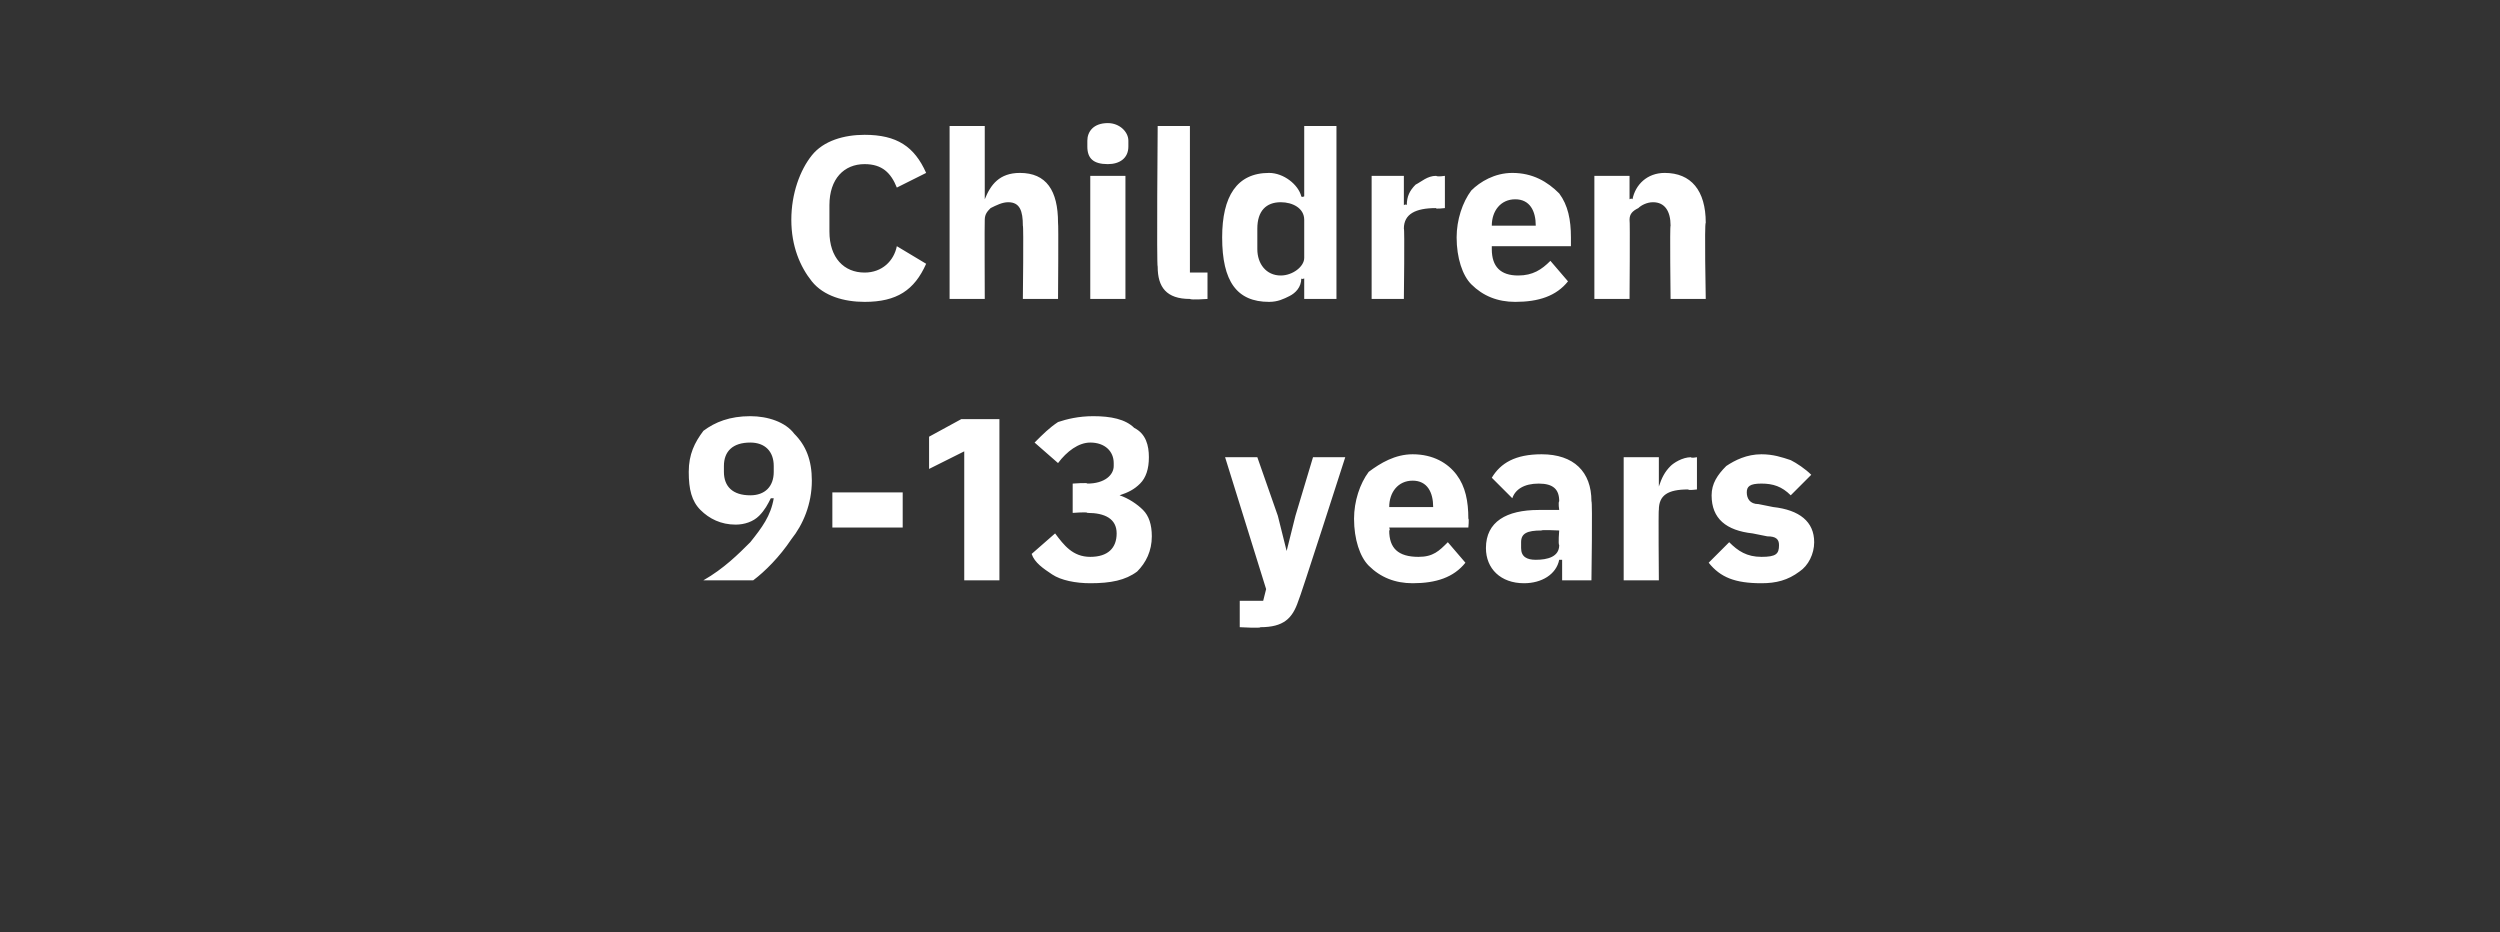
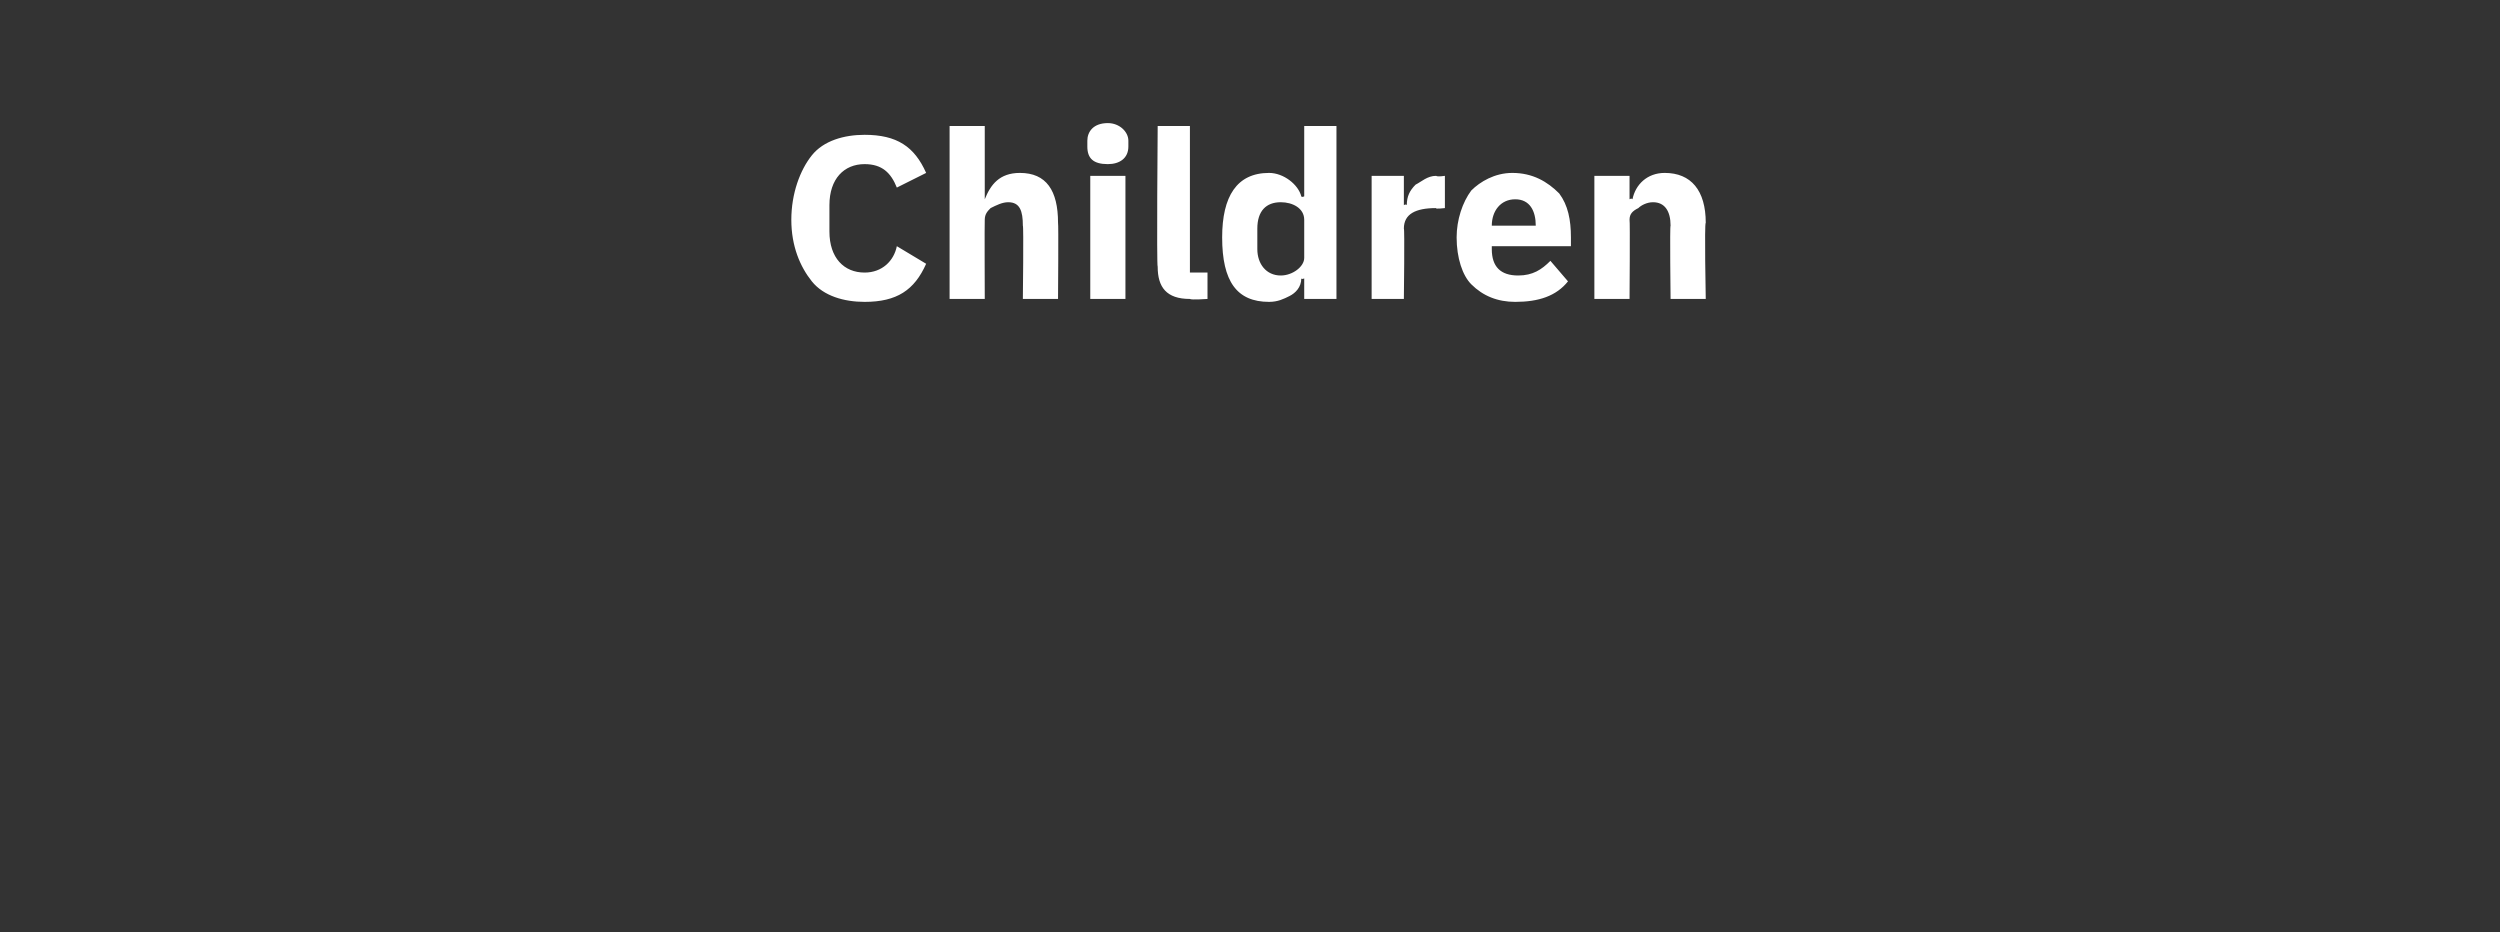
<svg xmlns="http://www.w3.org/2000/svg" version="1.1" width="85.3px" height="31.8px" viewBox="0 -4 85.3 31.8" style="top:-4px">
  <rect x="0" y="-4" width="85.3" height="31.8" fill="#333333" stroke="none" />
  <desc>Children 9 13 years</desc>
  <defs />
  <g id="Polygon189763">
-     <path d="M 27.1 10.8 C 26.8 10.4 26.2 10.2 25.6 10.2 C 24.9 10.2 24.4 10.4 24 10.7 C 23.7 11.1 23.5 11.5 23.5 12.1 C 23.5 12.7 23.6 13.1 23.9 13.4 C 24.2 13.7 24.6 13.9 25.1 13.9 C 25.4 13.9 25.7 13.8 25.9 13.6 C 26.1 13.4 26.2 13.2 26.3 13 C 26.3 13 26.4 13 26.4 13 C 26.3 13.6 26 14 25.6 14.5 C 25.2 14.9 24.7 15.4 24 15.8 C 24 15.8 25.7 15.8 25.7 15.8 C 26.1 15.5 26.6 15 27 14.4 C 27.4 13.9 27.7 13.2 27.7 12.4 C 27.7 11.7 27.5 11.2 27.1 10.8 Z M 24.7 12.1 C 24.7 12.1 24.7 11.9 24.7 11.9 C 24.7 11.4 25 11.1 25.6 11.1 C 26.1 11.1 26.4 11.4 26.4 11.9 C 26.4 11.9 26.4 12.1 26.4 12.1 C 26.4 12.6 26.1 12.9 25.6 12.9 C 25 12.9 24.7 12.6 24.7 12.1 Z M 30.8 14 L 30.8 12.8 L 28.4 12.8 L 28.4 14 L 30.8 14 Z M 32.8 10.3 L 34.1 10.3 L 34.1 15.8 L 32.9 15.8 L 32.9 11.4 L 31.7 12 L 31.7 10.9 L 32.8 10.3 Z M 36.6 12.5 L 36.6 13.5 C 36.6 13.5 37.11 13.46 37.1 13.5 C 37.7 13.5 38.1 13.7 38.1 14.2 C 38.1 14.2 38.1 14.2 38.1 14.2 C 38.1 14.7 37.8 15 37.2 15 C 36.6 15 36.3 14.6 36 14.2 C 36 14.2 35.2 14.9 35.2 14.9 C 35.3 15.2 35.6 15.4 35.9 15.6 C 36.2 15.8 36.7 15.9 37.2 15.9 C 37.9 15.9 38.4 15.8 38.8 15.5 C 39.1 15.2 39.3 14.8 39.3 14.3 C 39.3 13.9 39.2 13.6 39 13.4 C 38.8 13.2 38.5 13 38.2 12.9 C 38.2 12.9 38.2 12.9 38.2 12.9 C 38.5 12.8 38.7 12.7 38.9 12.5 C 39.1 12.3 39.2 12 39.2 11.6 C 39.2 11.2 39.1 10.8 38.7 10.6 C 38.4 10.3 37.9 10.2 37.3 10.2 C 36.8 10.2 36.4 10.3 36.1 10.4 C 35.8 10.6 35.6 10.8 35.3 11.1 C 35.3 11.1 36.1 11.8 36.1 11.8 C 36.4 11.4 36.8 11.1 37.2 11.1 C 37.7 11.1 38 11.4 38 11.8 C 38 11.8 38 11.9 38 11.9 C 38 12.2 37.7 12.5 37.1 12.5 C 37.13 12.46 36.6 12.5 36.6 12.5 Z M 44.2 13.6 L 43.9 14.8 L 43.9 14.8 L 43.6 13.6 L 42.9 11.6 L 41.8 11.6 L 43.2 16.1 L 43.1 16.5 L 42.3 16.5 L 42.3 17.4 C 42.3 17.4 43.04 17.44 43 17.4 C 43.8 17.4 44.1 17.1 44.3 16.5 C 44.33 16.49 45.9 11.6 45.9 11.6 L 44.8 11.6 L 44.2 13.6 Z M 50 15.2 C 50 15.2 49.4 14.5 49.4 14.5 C 49.1 14.8 48.9 15 48.4 15 C 47.7 15 47.4 14.7 47.4 14.1 C 47.44 14.1 47.4 14 47.4 14 L 50.1 14 C 50.1 14 50.13 13.69 50.1 13.7 C 50.1 13.1 50 12.6 49.7 12.2 C 49.4 11.8 48.9 11.5 48.2 11.5 C 47.6 11.5 47.1 11.8 46.7 12.1 C 46.4 12.5 46.2 13.1 46.2 13.7 C 46.2 14.4 46.4 15 46.7 15.3 C 47.1 15.7 47.6 15.9 48.2 15.9 C 49 15.9 49.6 15.7 50 15.2 Z M 48.9 13.3 C 48.91 13.27 48.9 13.3 48.9 13.3 L 47.4 13.3 C 47.4 13.3 47.44 13.28 47.4 13.3 C 47.4 12.8 47.7 12.4 48.2 12.4 C 48.7 12.4 48.9 12.8 48.9 13.3 Z M 54.3 13.1 C 54.34 13.08 54.3 15.8 54.3 15.8 L 53.3 15.8 L 53.3 15.1 C 53.3 15.1 53.23 15.1 53.2 15.1 C 53.1 15.6 52.6 15.9 52 15.9 C 51.2 15.9 50.7 15.4 50.7 14.7 C 50.7 13.8 51.4 13.4 52.5 13.4 C 52.49 13.4 53.2 13.4 53.2 13.4 C 53.2 13.4 53.16 13.14 53.2 13.1 C 53.2 12.7 53 12.5 52.5 12.5 C 52 12.5 51.7 12.7 51.6 13 C 51.6 13 50.9 12.3 50.9 12.3 C 51.2 11.8 51.7 11.5 52.6 11.5 C 53.7 11.5 54.3 12.1 54.3 13.1 Z M 53.2 14.1 C 53.2 14.1 52.58 14.07 52.6 14.1 C 52.1 14.1 51.9 14.2 51.9 14.5 C 51.9 14.5 51.9 14.7 51.9 14.7 C 51.9 15 52.1 15.1 52.4 15.1 C 52.8 15.1 53.2 15 53.2 14.6 C 53.16 14.57 53.2 14.1 53.2 14.1 Z M 56.6 15.8 C 56.6 15.8 56.58 13.38 56.6 13.4 C 56.6 12.9 56.9 12.7 57.6 12.7 C 57.61 12.74 57.9 12.7 57.9 12.7 L 57.9 11.6 C 57.9 11.6 57.69 11.64 57.7 11.6 C 57.4 11.6 57.1 11.8 57 11.9 C 56.8 12.1 56.7 12.3 56.6 12.6 C 56.62 12.55 56.6 12.6 56.6 12.6 L 56.6 11.6 L 55.4 11.6 L 55.4 15.8 L 56.6 15.8 Z M 61.4 15.5 C 61.7 15.3 61.9 14.9 61.9 14.5 C 61.9 13.8 61.4 13.4 60.5 13.3 C 60.5 13.3 60 13.2 60 13.2 C 59.7 13.2 59.6 13 59.6 12.8 C 59.6 12.6 59.7 12.5 60.1 12.5 C 60.5 12.5 60.8 12.6 61.1 12.9 C 61.1 12.9 61.8 12.2 61.8 12.2 C 61.6 12 61.3 11.8 61.1 11.7 C 60.8 11.6 60.5 11.5 60.1 11.5 C 59.6 11.5 59.2 11.7 58.9 11.9 C 58.6 12.2 58.4 12.5 58.4 12.9 C 58.4 13.7 58.9 14.1 59.8 14.2 C 59.8 14.2 60.3 14.3 60.3 14.3 C 60.6 14.3 60.7 14.4 60.7 14.6 C 60.7 14.9 60.6 15 60.1 15 C 59.6 15 59.3 14.8 59 14.5 C 59 14.5 58.3 15.2 58.3 15.2 C 58.7 15.7 59.2 15.9 60.1 15.9 C 60.6 15.9 61 15.8 61.4 15.5 Z " stroke="none" fill="#fff" />
-   </g>
+     </g>
  <g id="Polygon189762">
    <path d="M 31.6 5 C 31.6 5 30.6 4.4 30.6 4.4 C 30.5 4.9 30.1 5.3 29.5 5.3 C 28.8 5.3 28.3 4.8 28.3 3.9 C 28.3 3.9 28.3 3 28.3 3 C 28.3 2.1 28.8 1.6 29.5 1.6 C 30.1 1.6 30.4 1.9 30.6 2.4 C 30.6 2.4 31.6 1.9 31.6 1.9 C 31.2 1 30.6 0.6 29.5 0.6 C 28.8 0.6 28.1 0.8 27.7 1.3 C 27.3 1.8 27 2.6 27 3.5 C 27 4.4 27.3 5.1 27.7 5.6 C 28.1 6.1 28.8 6.3 29.5 6.3 C 30.6 6.3 31.2 5.9 31.6 5 Z M 32.4 6.2 L 33.6 6.2 C 33.6 6.2 33.59 3.52 33.6 3.5 C 33.6 3.3 33.7 3.2 33.8 3.1 C 34 3 34.2 2.9 34.4 2.9 C 34.8 2.9 34.9 3.2 34.9 3.7 C 34.93 3.7 34.9 6.2 34.9 6.2 L 36.1 6.2 C 36.1 6.2 36.12 3.61 36.1 3.6 C 36.1 2.5 35.7 1.9 34.8 1.9 C 34.1 1.9 33.8 2.3 33.6 2.8 C 33.64 2.75 33.6 2.8 33.6 2.8 L 33.6 0.3 L 32.4 0.3 L 32.4 6.2 Z M 38.5 1 C 38.5 1 38.5 0.8 38.5 0.8 C 38.5 0.5 38.2 0.2 37.8 0.2 C 37.3 0.2 37.1 0.5 37.1 0.8 C 37.1 0.8 37.1 1 37.1 1 C 37.1 1.4 37.3 1.6 37.8 1.6 C 38.2 1.6 38.5 1.4 38.5 1 Z M 37.2 6.2 L 38.4 6.2 L 38.4 2 L 37.2 2 L 37.2 6.2 Z M 41.2 6.2 L 41.2 5.3 L 40.6 5.3 L 40.6 0.3 L 39.5 0.3 C 39.5 0.3 39.46 5.09 39.5 5.1 C 39.5 5.8 39.8 6.2 40.6 6.2 C 40.64 6.24 41.2 6.2 41.2 6.2 Z M 44.5 6.2 L 45.6 6.2 L 45.6 0.3 L 44.5 0.3 L 44.5 2.7 C 44.5 2.7 44.42 2.74 44.4 2.7 C 44.3 2.3 43.8 1.9 43.3 1.9 C 42.2 1.9 41.7 2.7 41.7 4.1 C 41.7 5.6 42.2 6.3 43.3 6.3 C 43.6 6.3 43.8 6.2 44 6.1 C 44.2 6 44.4 5.8 44.4 5.5 C 44.42 5.54 44.5 5.5 44.5 5.5 L 44.5 6.2 Z M 42.9 4.5 C 42.9 4.5 42.9 3.8 42.9 3.8 C 42.9 3.2 43.2 2.9 43.7 2.9 C 44.1 2.9 44.5 3.1 44.5 3.5 C 44.5 3.5 44.5 4.8 44.5 4.8 C 44.5 5.1 44.1 5.4 43.7 5.4 C 43.2 5.4 42.9 5 42.9 4.5 Z M 47.9 6.2 C 47.9 6.2 47.93 3.78 47.9 3.8 C 47.9 3.3 48.3 3.1 49 3.1 C 48.96 3.14 49.3 3.1 49.3 3.1 L 49.3 2 C 49.3 2 49.05 2.04 49 2 C 48.7 2 48.5 2.2 48.3 2.3 C 48.1 2.5 48 2.7 48 3 C 47.97 2.95 47.9 3 47.9 3 L 47.9 2 L 46.8 2 L 46.8 6.2 L 47.9 6.2 Z M 53.5 5.6 C 53.5 5.6 52.9 4.9 52.9 4.9 C 52.6 5.2 52.3 5.4 51.8 5.4 C 51.2 5.4 50.9 5.1 50.9 4.5 C 50.9 4.5 50.9 4.4 50.9 4.4 L 53.6 4.4 C 53.6 4.4 53.6 4.09 53.6 4.1 C 53.6 3.5 53.5 3 53.2 2.6 C 52.8 2.2 52.3 1.9 51.6 1.9 C 51 1.9 50.5 2.2 50.2 2.5 C 49.9 2.9 49.7 3.5 49.7 4.1 C 49.7 4.8 49.9 5.4 50.2 5.7 C 50.6 6.1 51.1 6.3 51.7 6.3 C 52.5 6.3 53.1 6.1 53.5 5.6 Z M 52.4 3.7 C 52.37 3.67 52.4 3.7 52.4 3.7 L 50.9 3.7 C 50.9 3.7 50.9 3.68 50.9 3.7 C 50.9 3.2 51.2 2.8 51.7 2.8 C 52.2 2.8 52.4 3.2 52.4 3.7 Z M 55.6 6.2 C 55.6 6.2 55.62 3.52 55.6 3.5 C 55.6 3.3 55.7 3.2 55.9 3.1 C 56 3 56.2 2.9 56.4 2.9 C 56.8 2.9 57 3.2 57 3.7 C 56.97 3.7 57 6.2 57 6.2 L 58.2 6.2 C 58.2 6.2 58.15 3.61 58.2 3.6 C 58.2 2.5 57.7 1.9 56.8 1.9 C 56.2 1.9 55.8 2.3 55.7 2.8 C 55.67 2.75 55.6 2.8 55.6 2.8 L 55.6 2 L 54.4 2 L 54.4 6.2 L 55.6 6.2 Z " stroke="none" fill="#fff" />
  </g>
</svg>